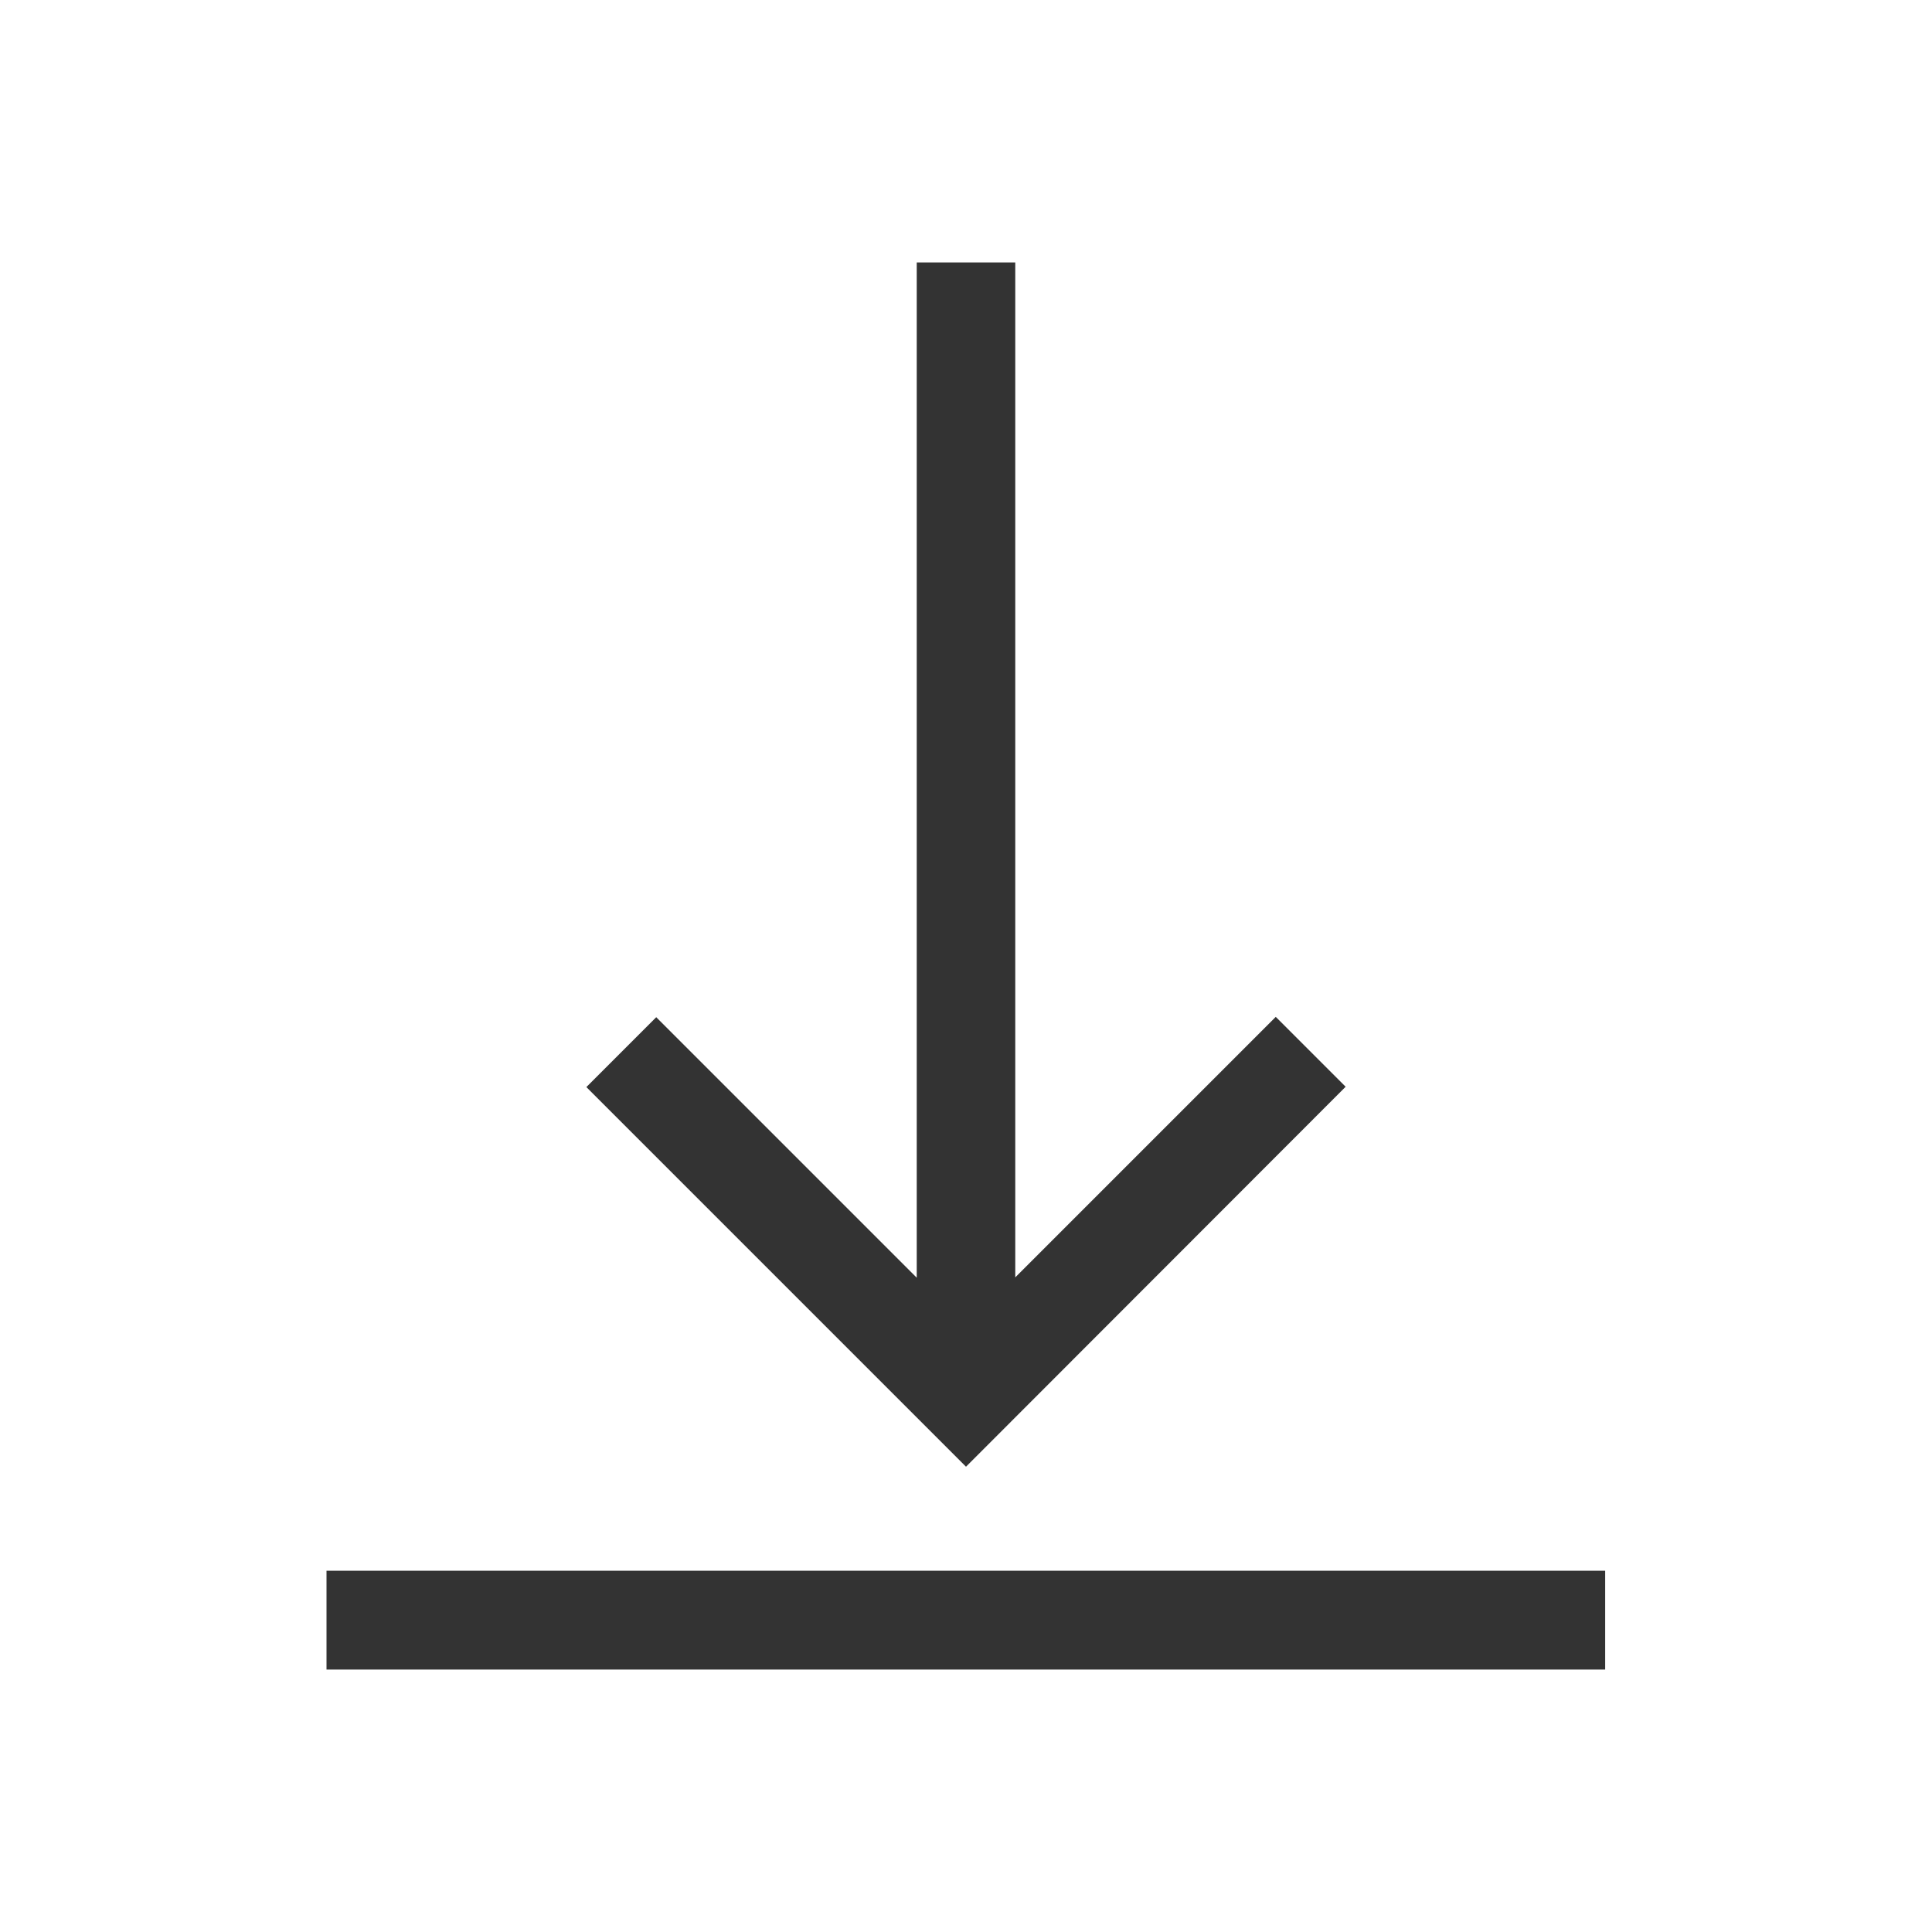
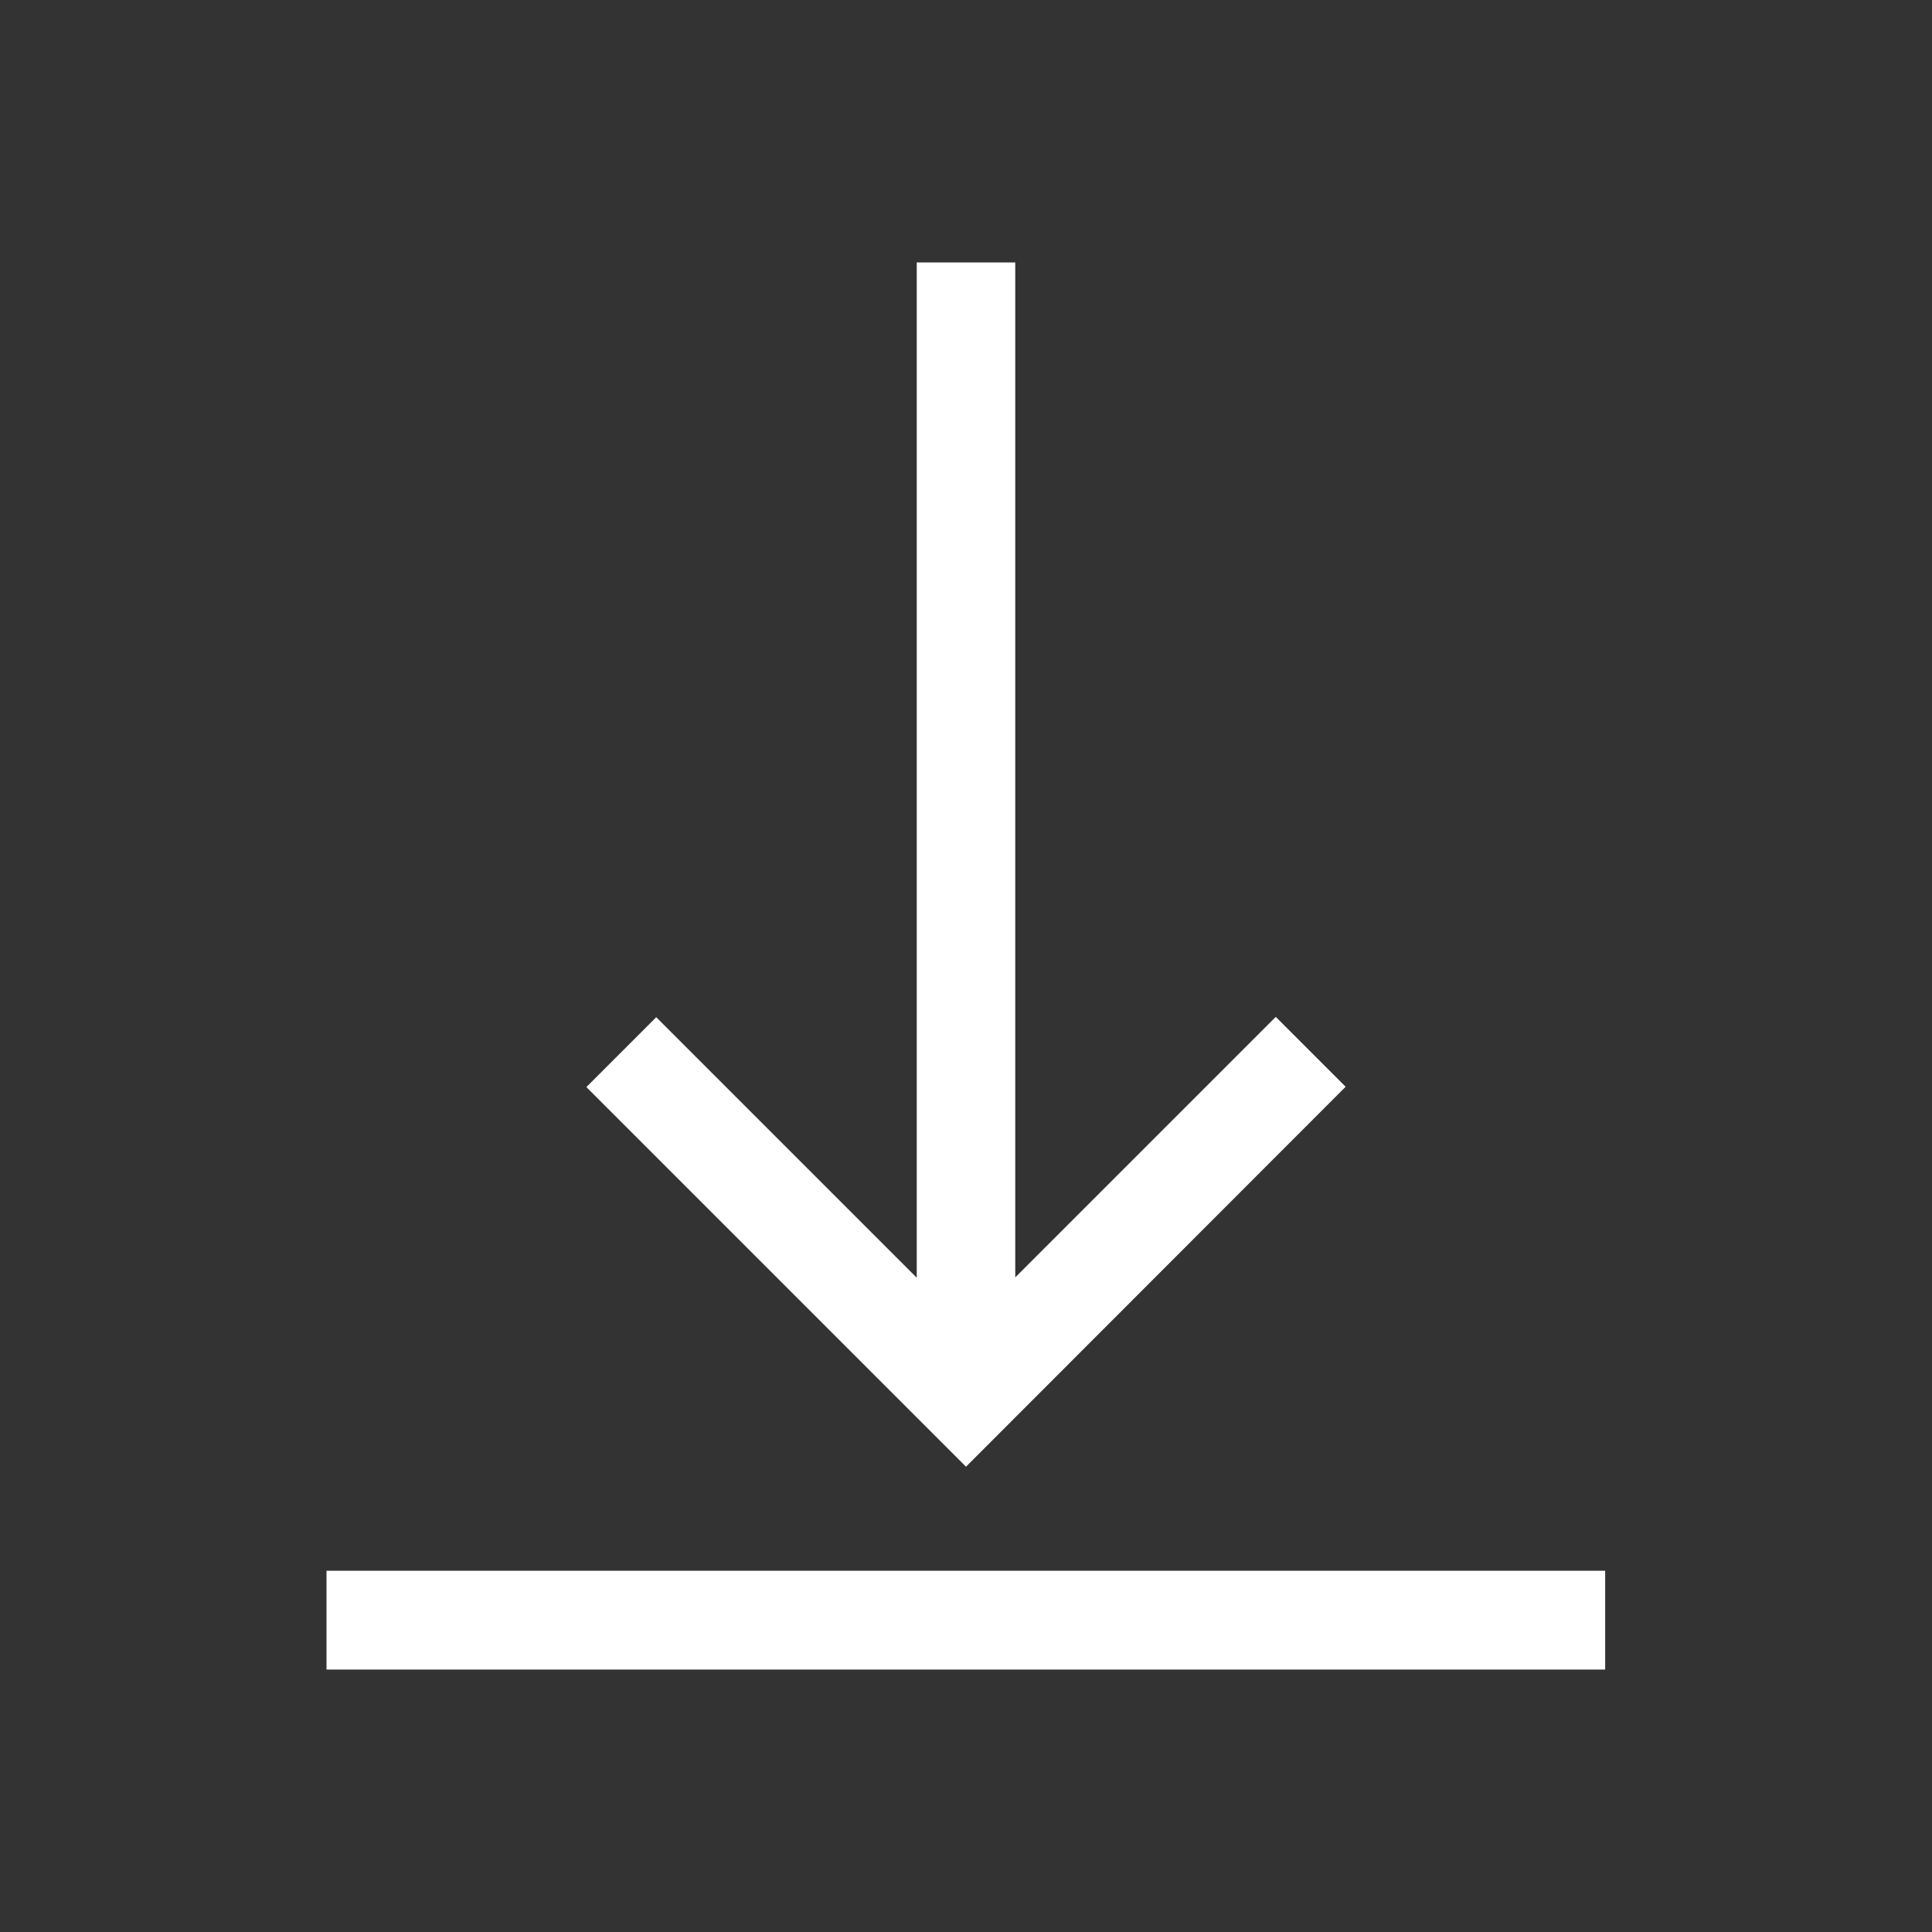
<svg xmlns="http://www.w3.org/2000/svg" version="1.1" id="Ebene_1" x="0px" y="0px" viewBox="0 0 600 600" style="enable-background:new 0 0 600 600;" xml:space="preserve">
  <rect x="0" y="0" width="600" height="600" fill="#333333" stroke="none" />
  <style type="text/css">
	.st0{fill:#FFFFFF;}
</style>
  <title>Download</title>
-   <path class="st0" d="M0-0.1v600.2h600V-0.1H0z M203.8,315.9l80.9,80.9V81.5h30.6v315.2l80.9-80.9l21.7,21.7L300,455.5L182.1,337.6  L203.8,315.9z M498.6,518.5H101.4v-30.7h397.1V518.5z" />
+   <path class="st0" d="M0-0.1v600.2h600H0z M203.8,315.9l80.9,80.9V81.5h30.6v315.2l80.9-80.9l21.7,21.7L300,455.5L182.1,337.6  L203.8,315.9z M498.6,518.5H101.4v-30.7h397.1V518.5z" />
</svg>